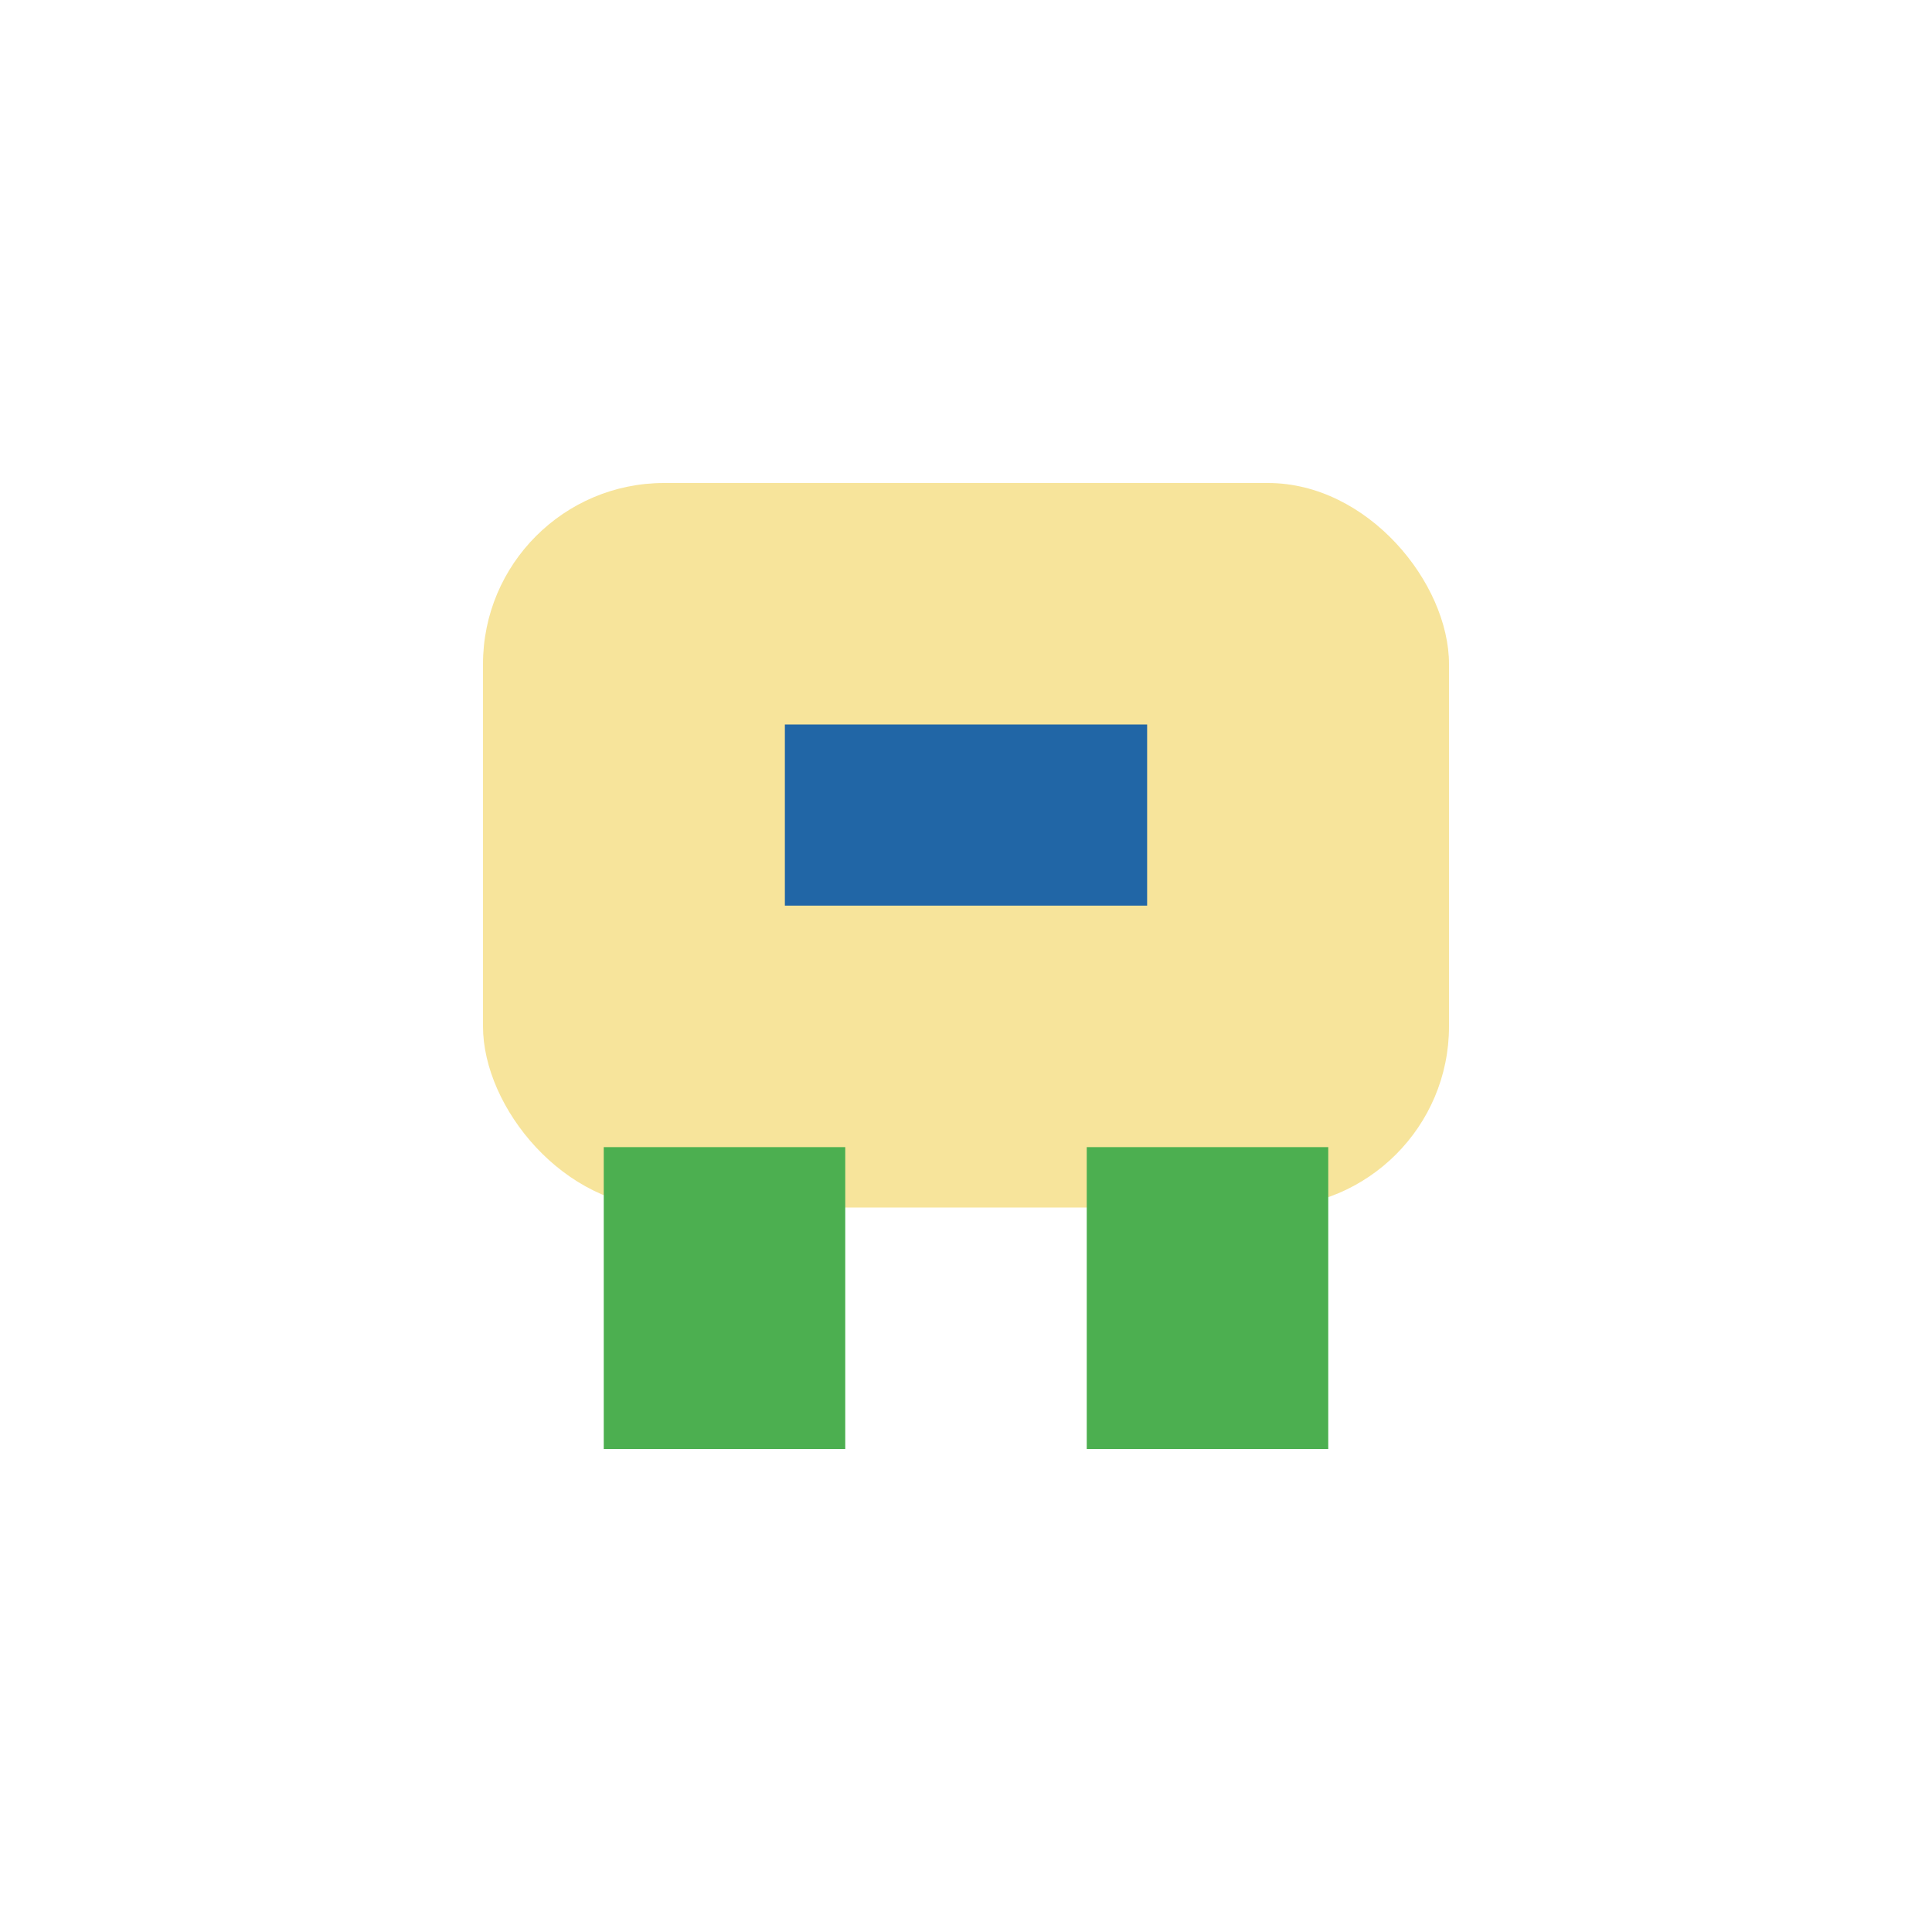
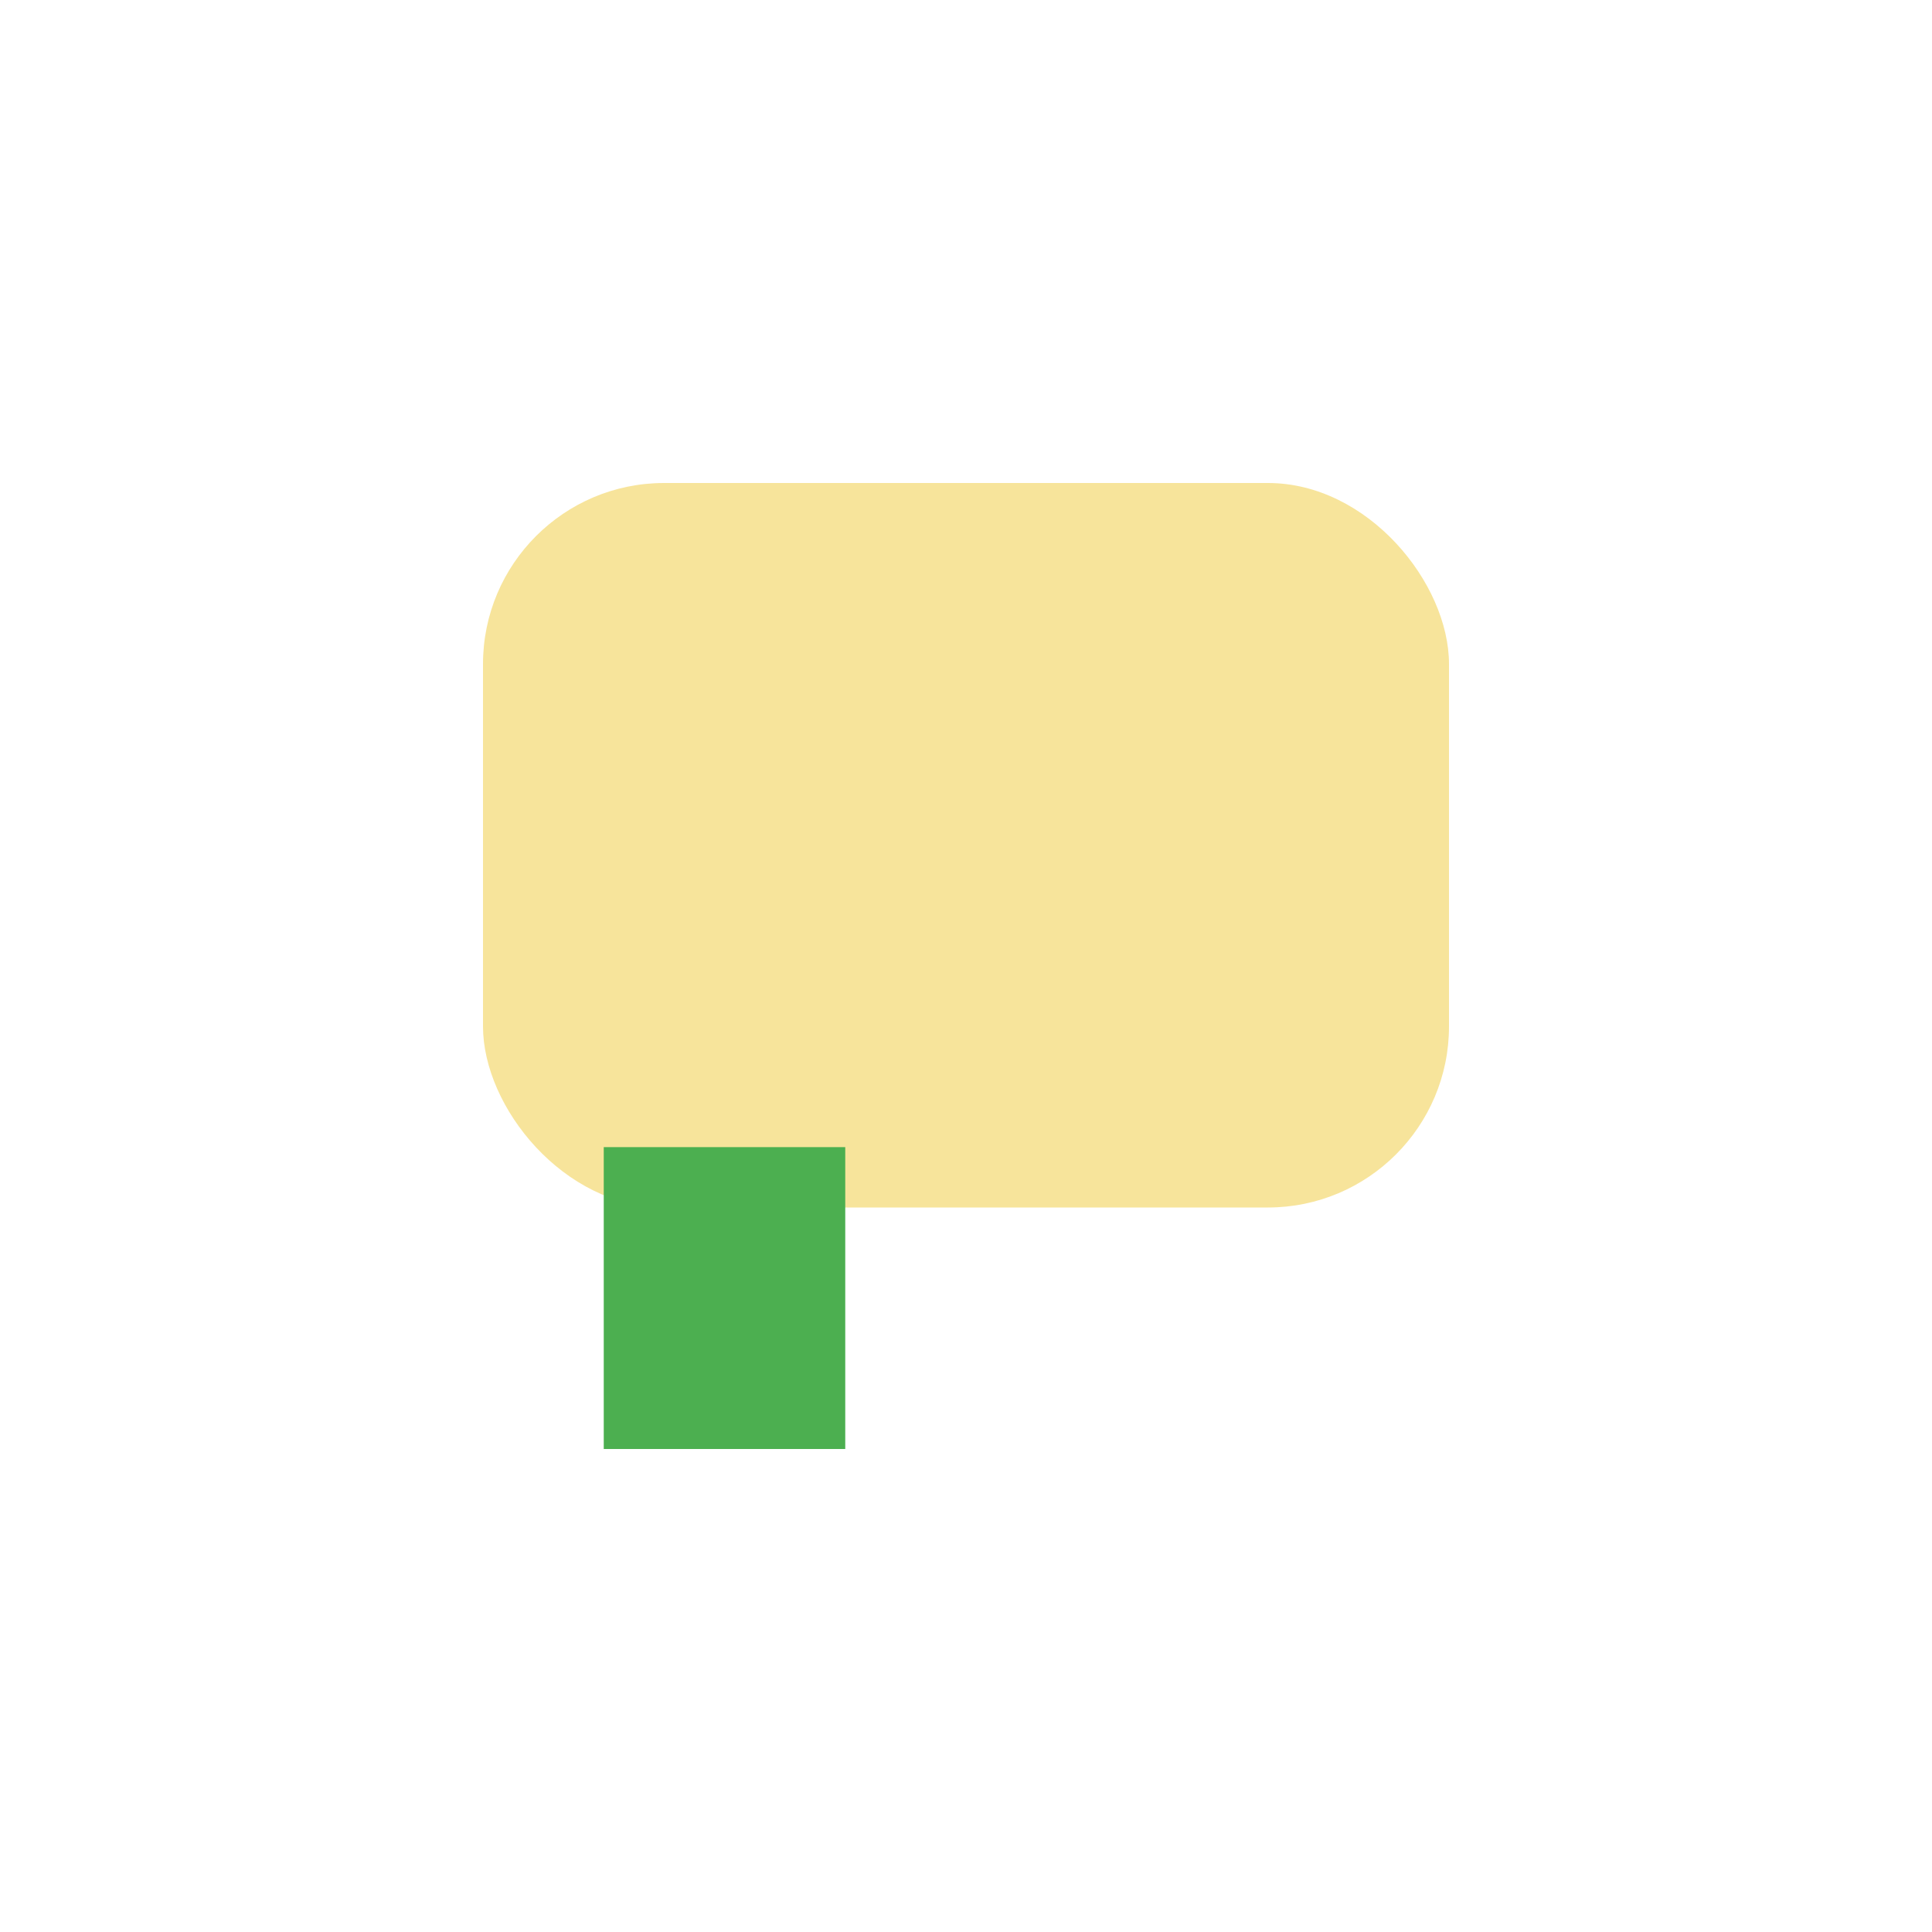
<svg xmlns="http://www.w3.org/2000/svg" width="32" height="32" viewBox="0 0 32 32">
  <rect x="8" y="8" width="16" height="12" rx="3" fill="#F7E49B" />
  <rect x="10" y="19" width="4" height="5" fill="#4CAF50" />
-   <rect x="18" y="19" width="4" height="5" fill="#4CAF50" />
-   <rect x="13" y="12" width="6" height="3" fill="#2166A6" />
</svg>